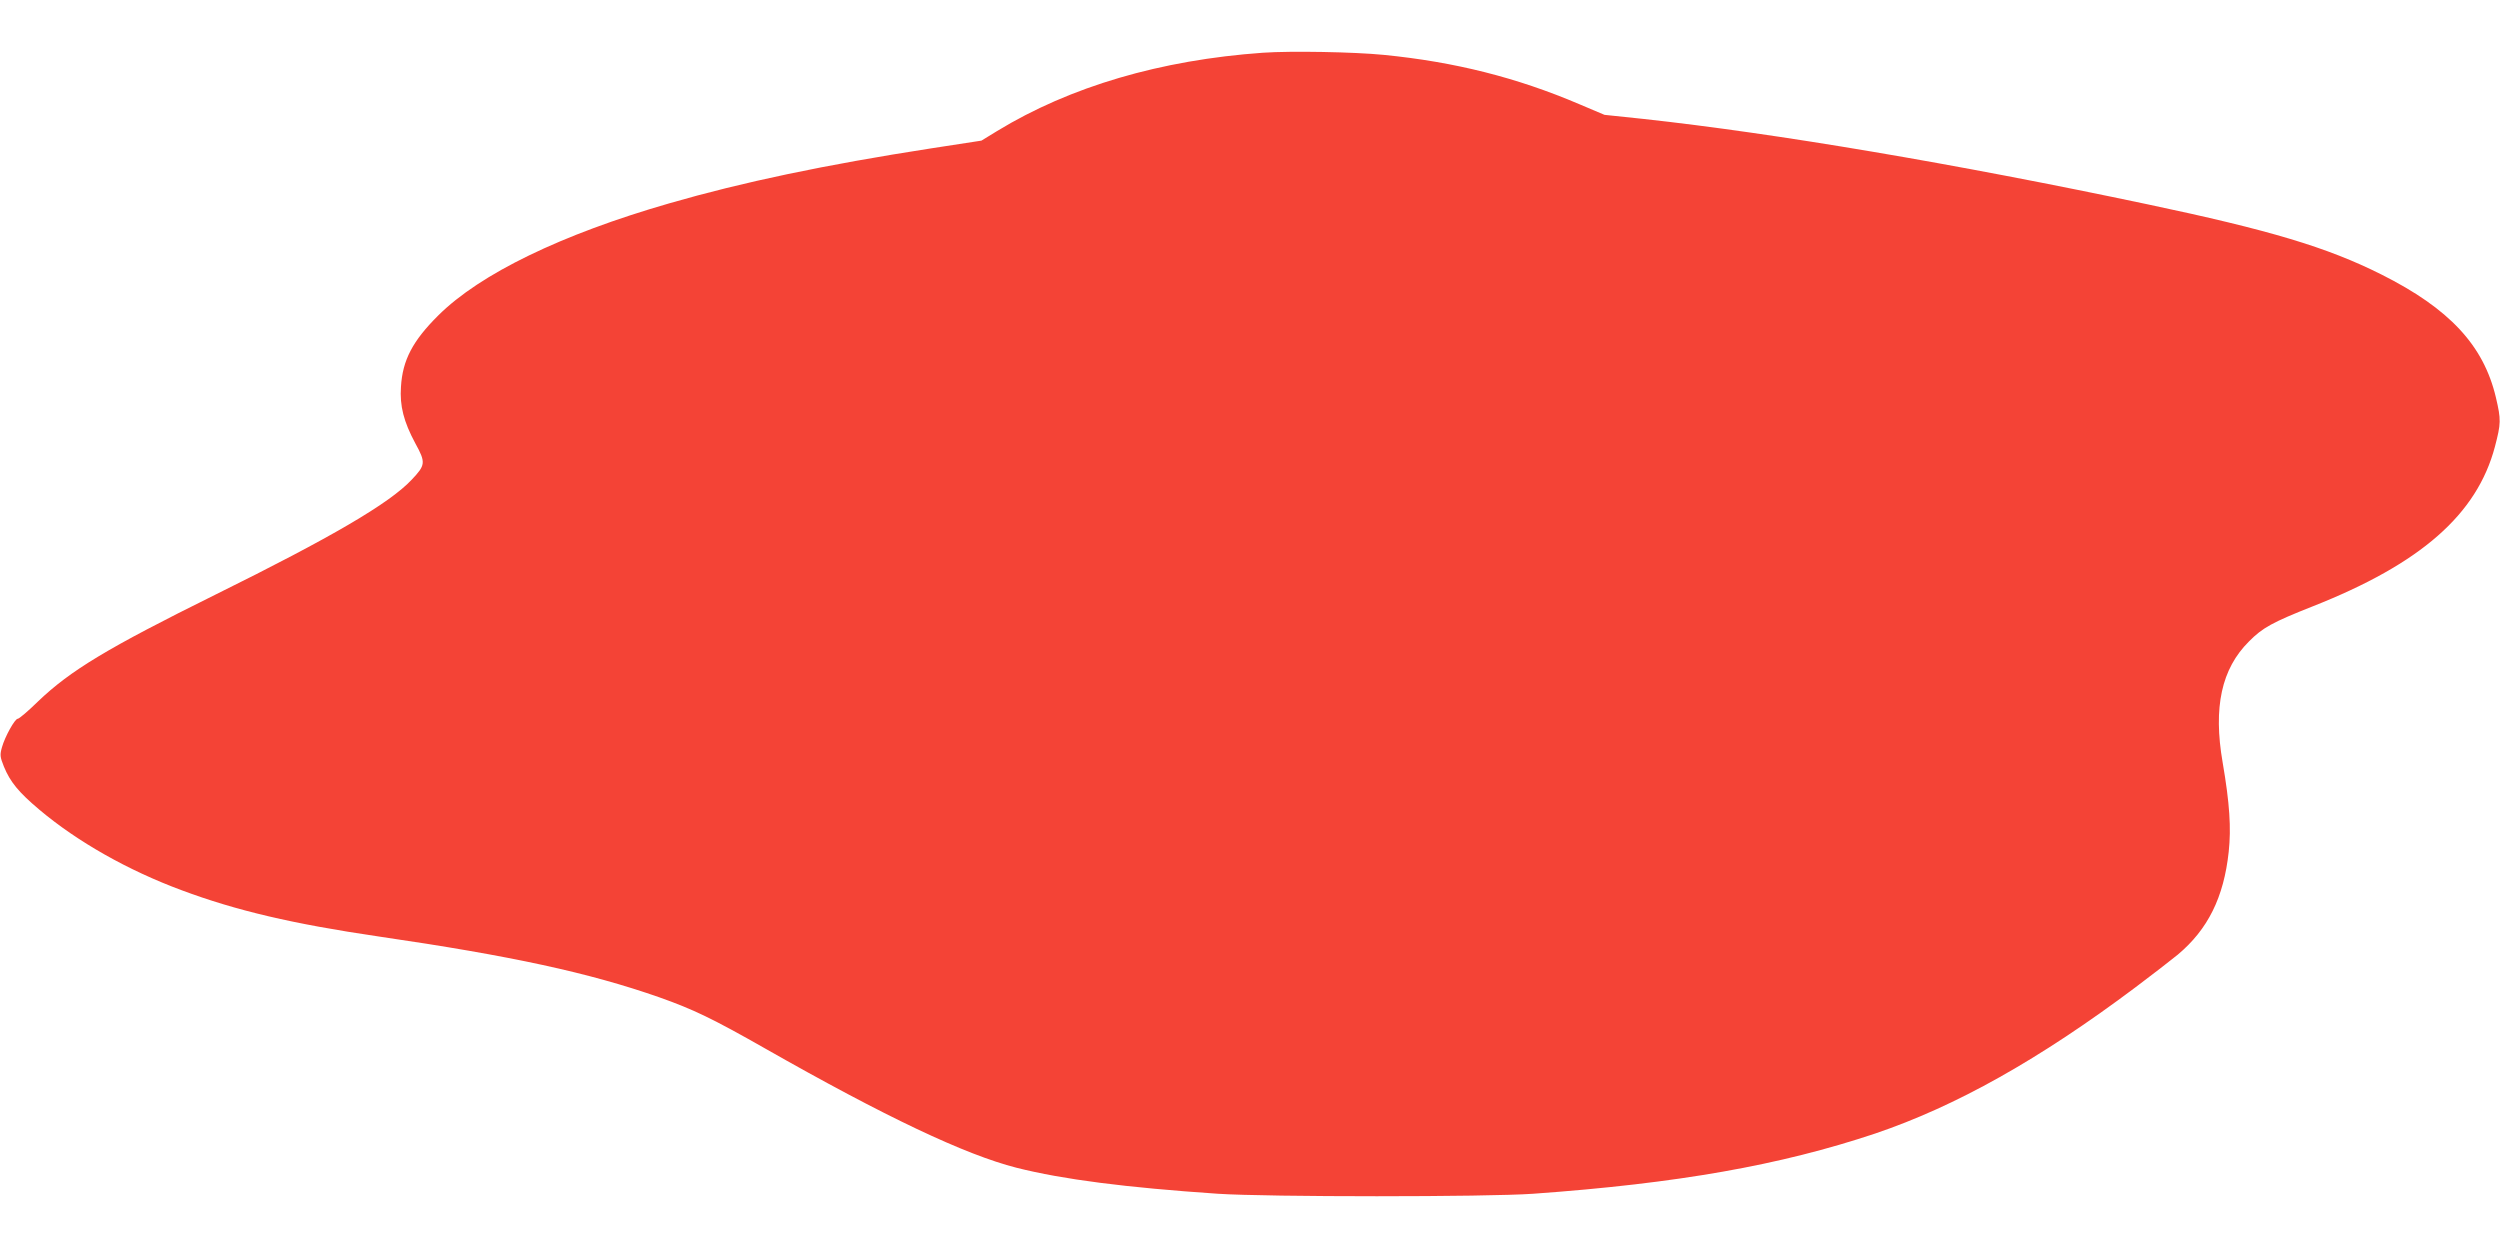
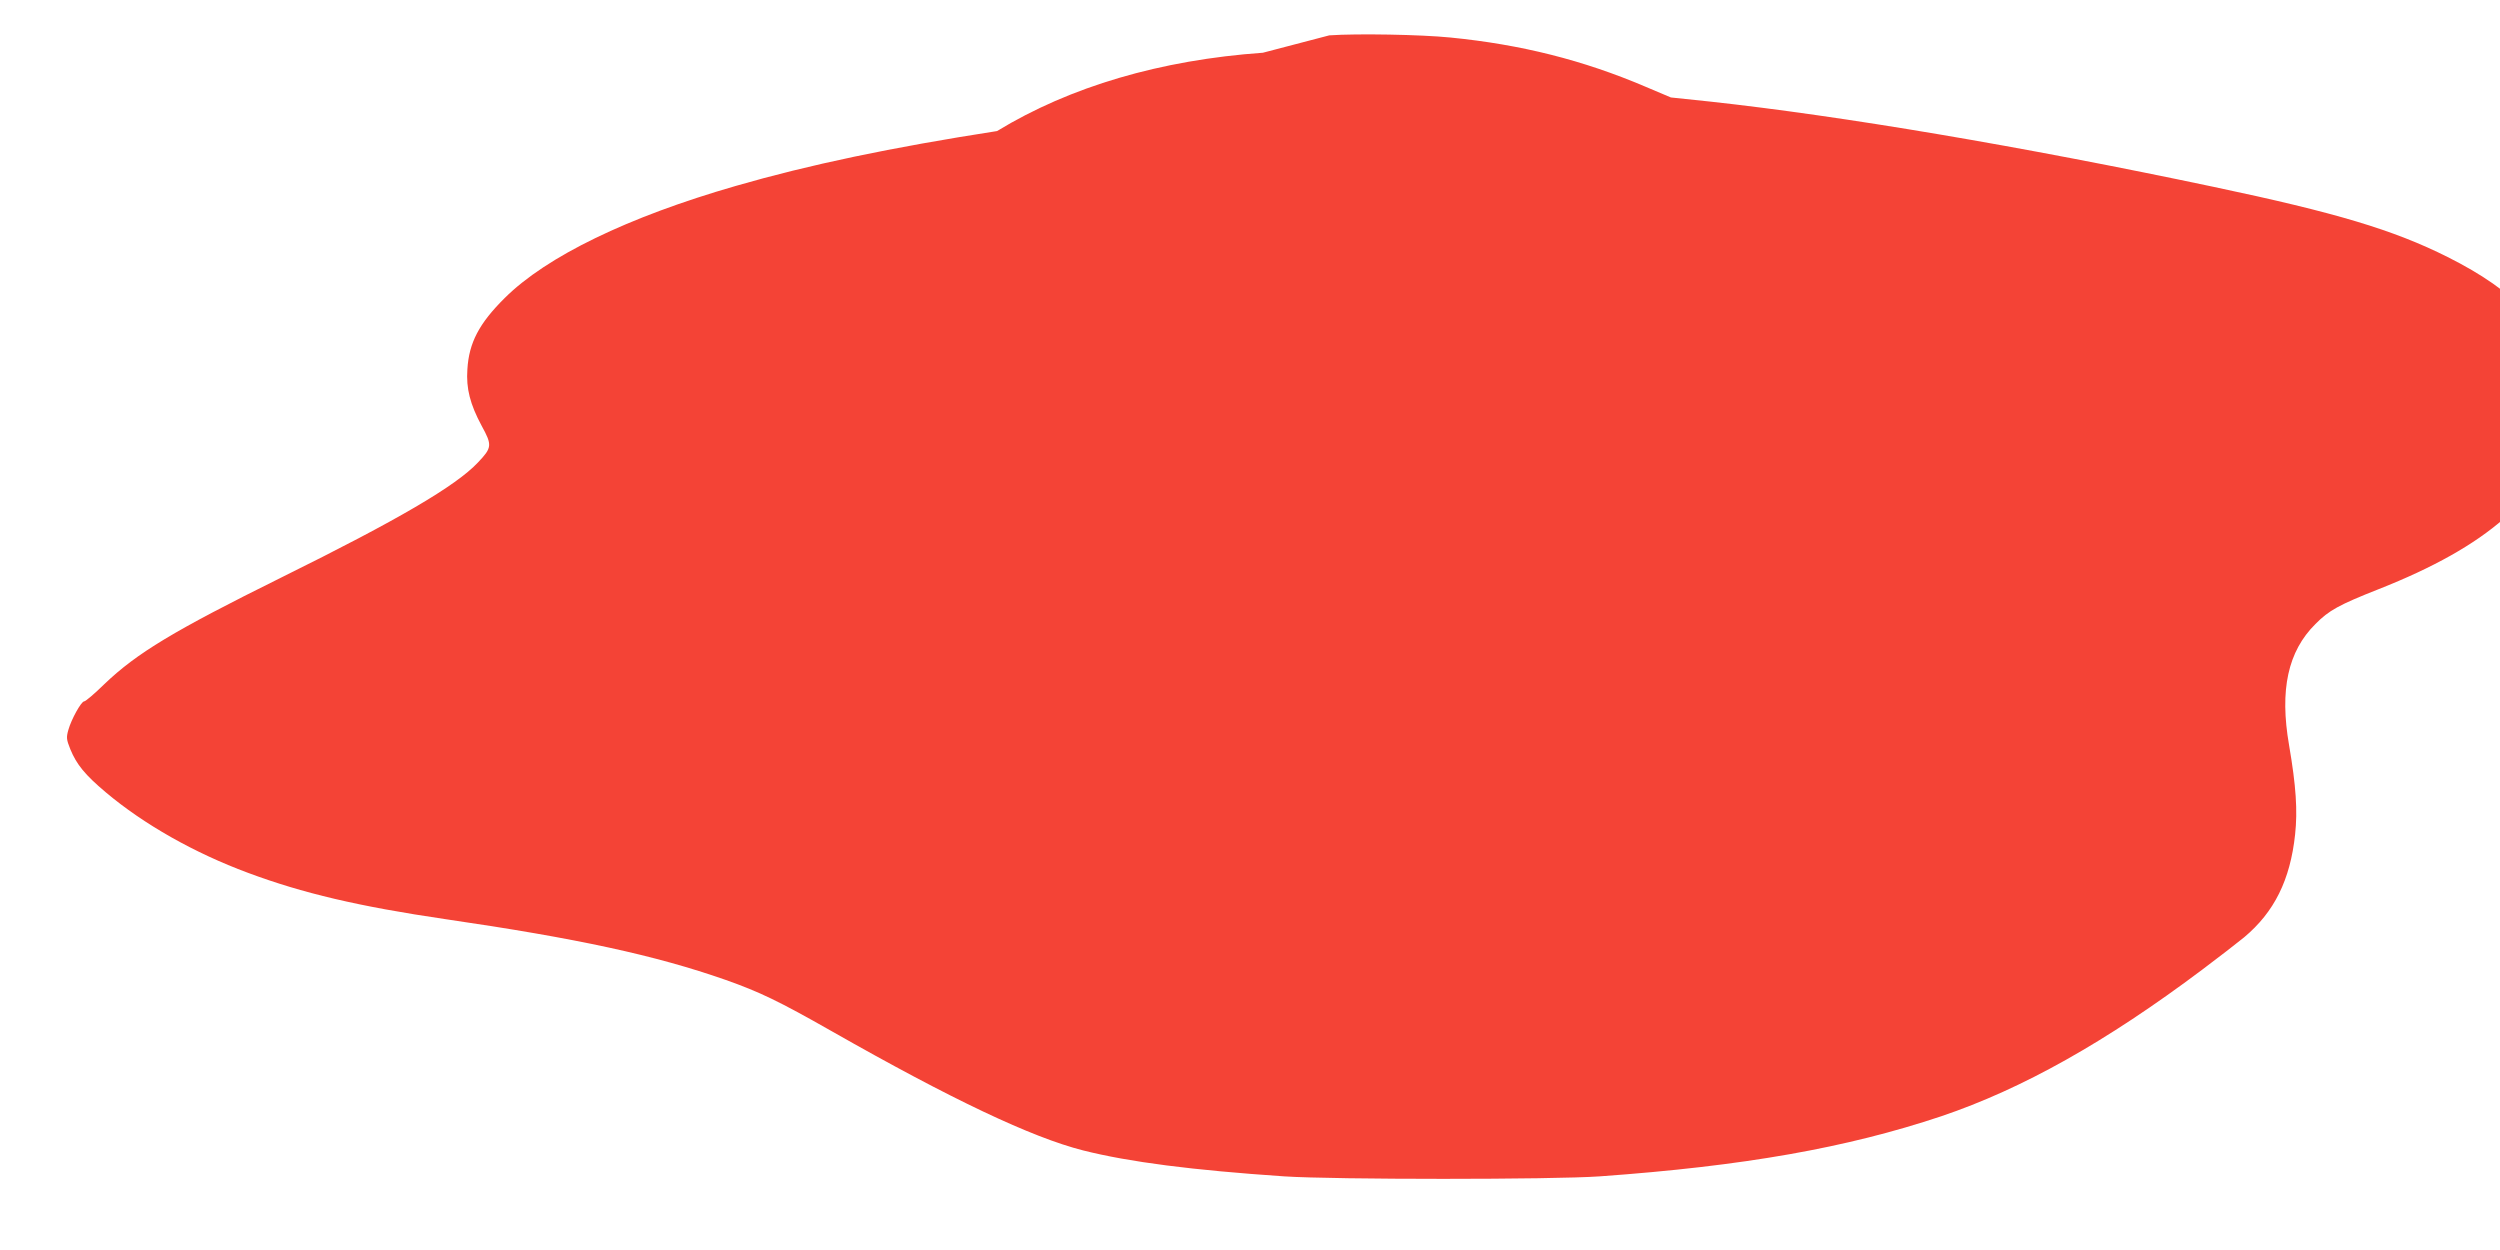
<svg xmlns="http://www.w3.org/2000/svg" version="1.0" width="1280pt" height="640pt" viewBox="0 0 1280 640" preserveAspectRatio="xMidYMid meet">
  <g transform="translate(0,640) scale(0.1,-0.1)" fill="#f44336" stroke="none">
-     <path d="M6466 6130 c-523 -37 -987 -173 -1361 -401 l-80 -49 -260 -40 c-541 -84 -961 -172 -1338 -281 -552 -159 -969 -361 -1183 -574 -131 -130 -183 -229 -191 -365 -7 -98 14 -179 73 -289 55 -100 53 -112 -19 -188 -113 -120 -408 -293 -1007 -589 -549 -272 -739 -386 -906 -546 -50 -49 -96 -88 -103 -88 -15 0 -66 -92 -81 -146 -11 -39 -10 -49 10 -99 32 -78 75 -131 182 -221 195 -164 453 -310 728 -412 279 -104 567 -172 1010 -237 678 -99 1075 -185 1435 -311 175 -62 273 -109 542 -262 619 -352 1025 -544 1288 -611 238 -60 559 -101 1030 -133 257 -17 1377 -17 1615 0 741 53 1265 146 1750 308 414 140 842 380 1335 750 83 62 179 137 215 166 154 129 236 293 261 527 13 121 5 247 -31 457 -49 283 -6 480 135 620 69 70 120 98 325 179 555 219 842 471 934 818 31 119 32 137 5 252 -63 267 -238 455 -587 630 -277 139 -571 227 -1197 359 -990 209 -1903 363 -2580 437 l-200 21 -130 55 c-319 136 -636 216 -1000 252 -151 15 -474 21 -619 11z" />
+     <path d="M6466 6130 c-523 -37 -987 -173 -1361 -401 c-541 -84 -961 -172 -1338 -281 -552 -159 -969 -361 -1183 -574 -131 -130 -183 -229 -191 -365 -7 -98 14 -179 73 -289 55 -100 53 -112 -19 -188 -113 -120 -408 -293 -1007 -589 -549 -272 -739 -386 -906 -546 -50 -49 -96 -88 -103 -88 -15 0 -66 -92 -81 -146 -11 -39 -10 -49 10 -99 32 -78 75 -131 182 -221 195 -164 453 -310 728 -412 279 -104 567 -172 1010 -237 678 -99 1075 -185 1435 -311 175 -62 273 -109 542 -262 619 -352 1025 -544 1288 -611 238 -60 559 -101 1030 -133 257 -17 1377 -17 1615 0 741 53 1265 146 1750 308 414 140 842 380 1335 750 83 62 179 137 215 166 154 129 236 293 261 527 13 121 5 247 -31 457 -49 283 -6 480 135 620 69 70 120 98 325 179 555 219 842 471 934 818 31 119 32 137 5 252 -63 267 -238 455 -587 630 -277 139 -571 227 -1197 359 -990 209 -1903 363 -2580 437 l-200 21 -130 55 c-319 136 -636 216 -1000 252 -151 15 -474 21 -619 11z" />
  </g>
</svg>